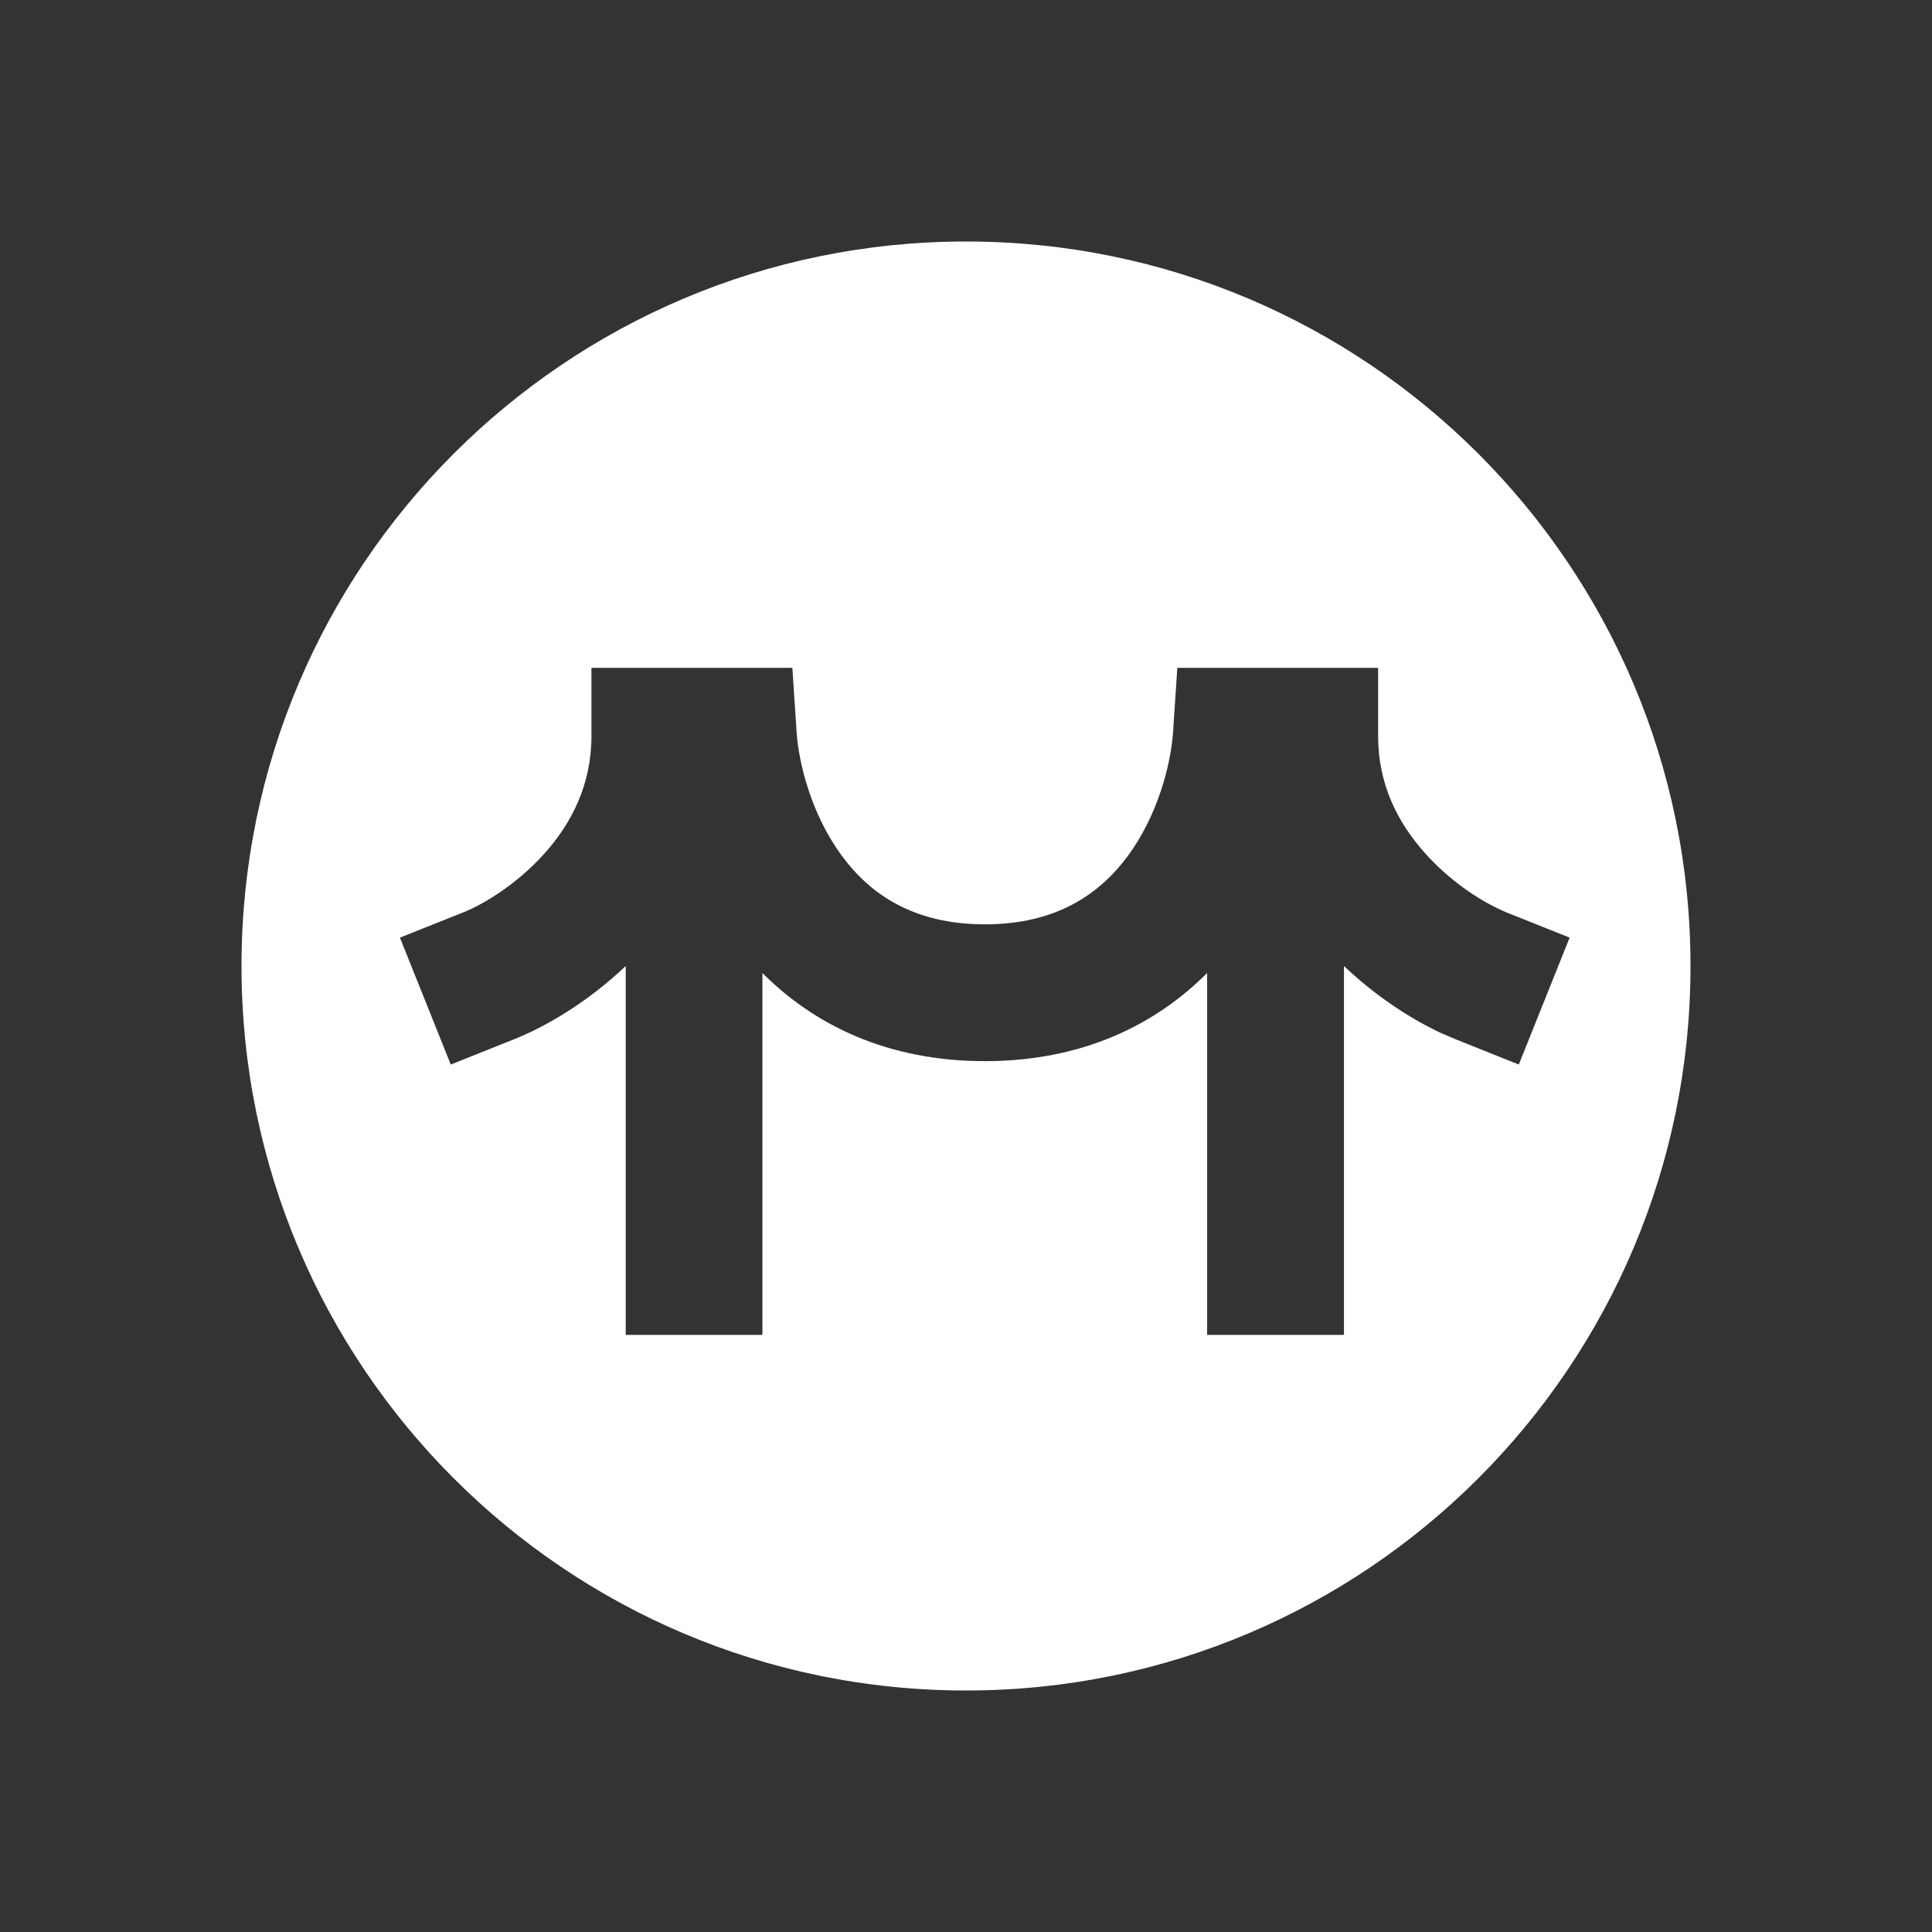
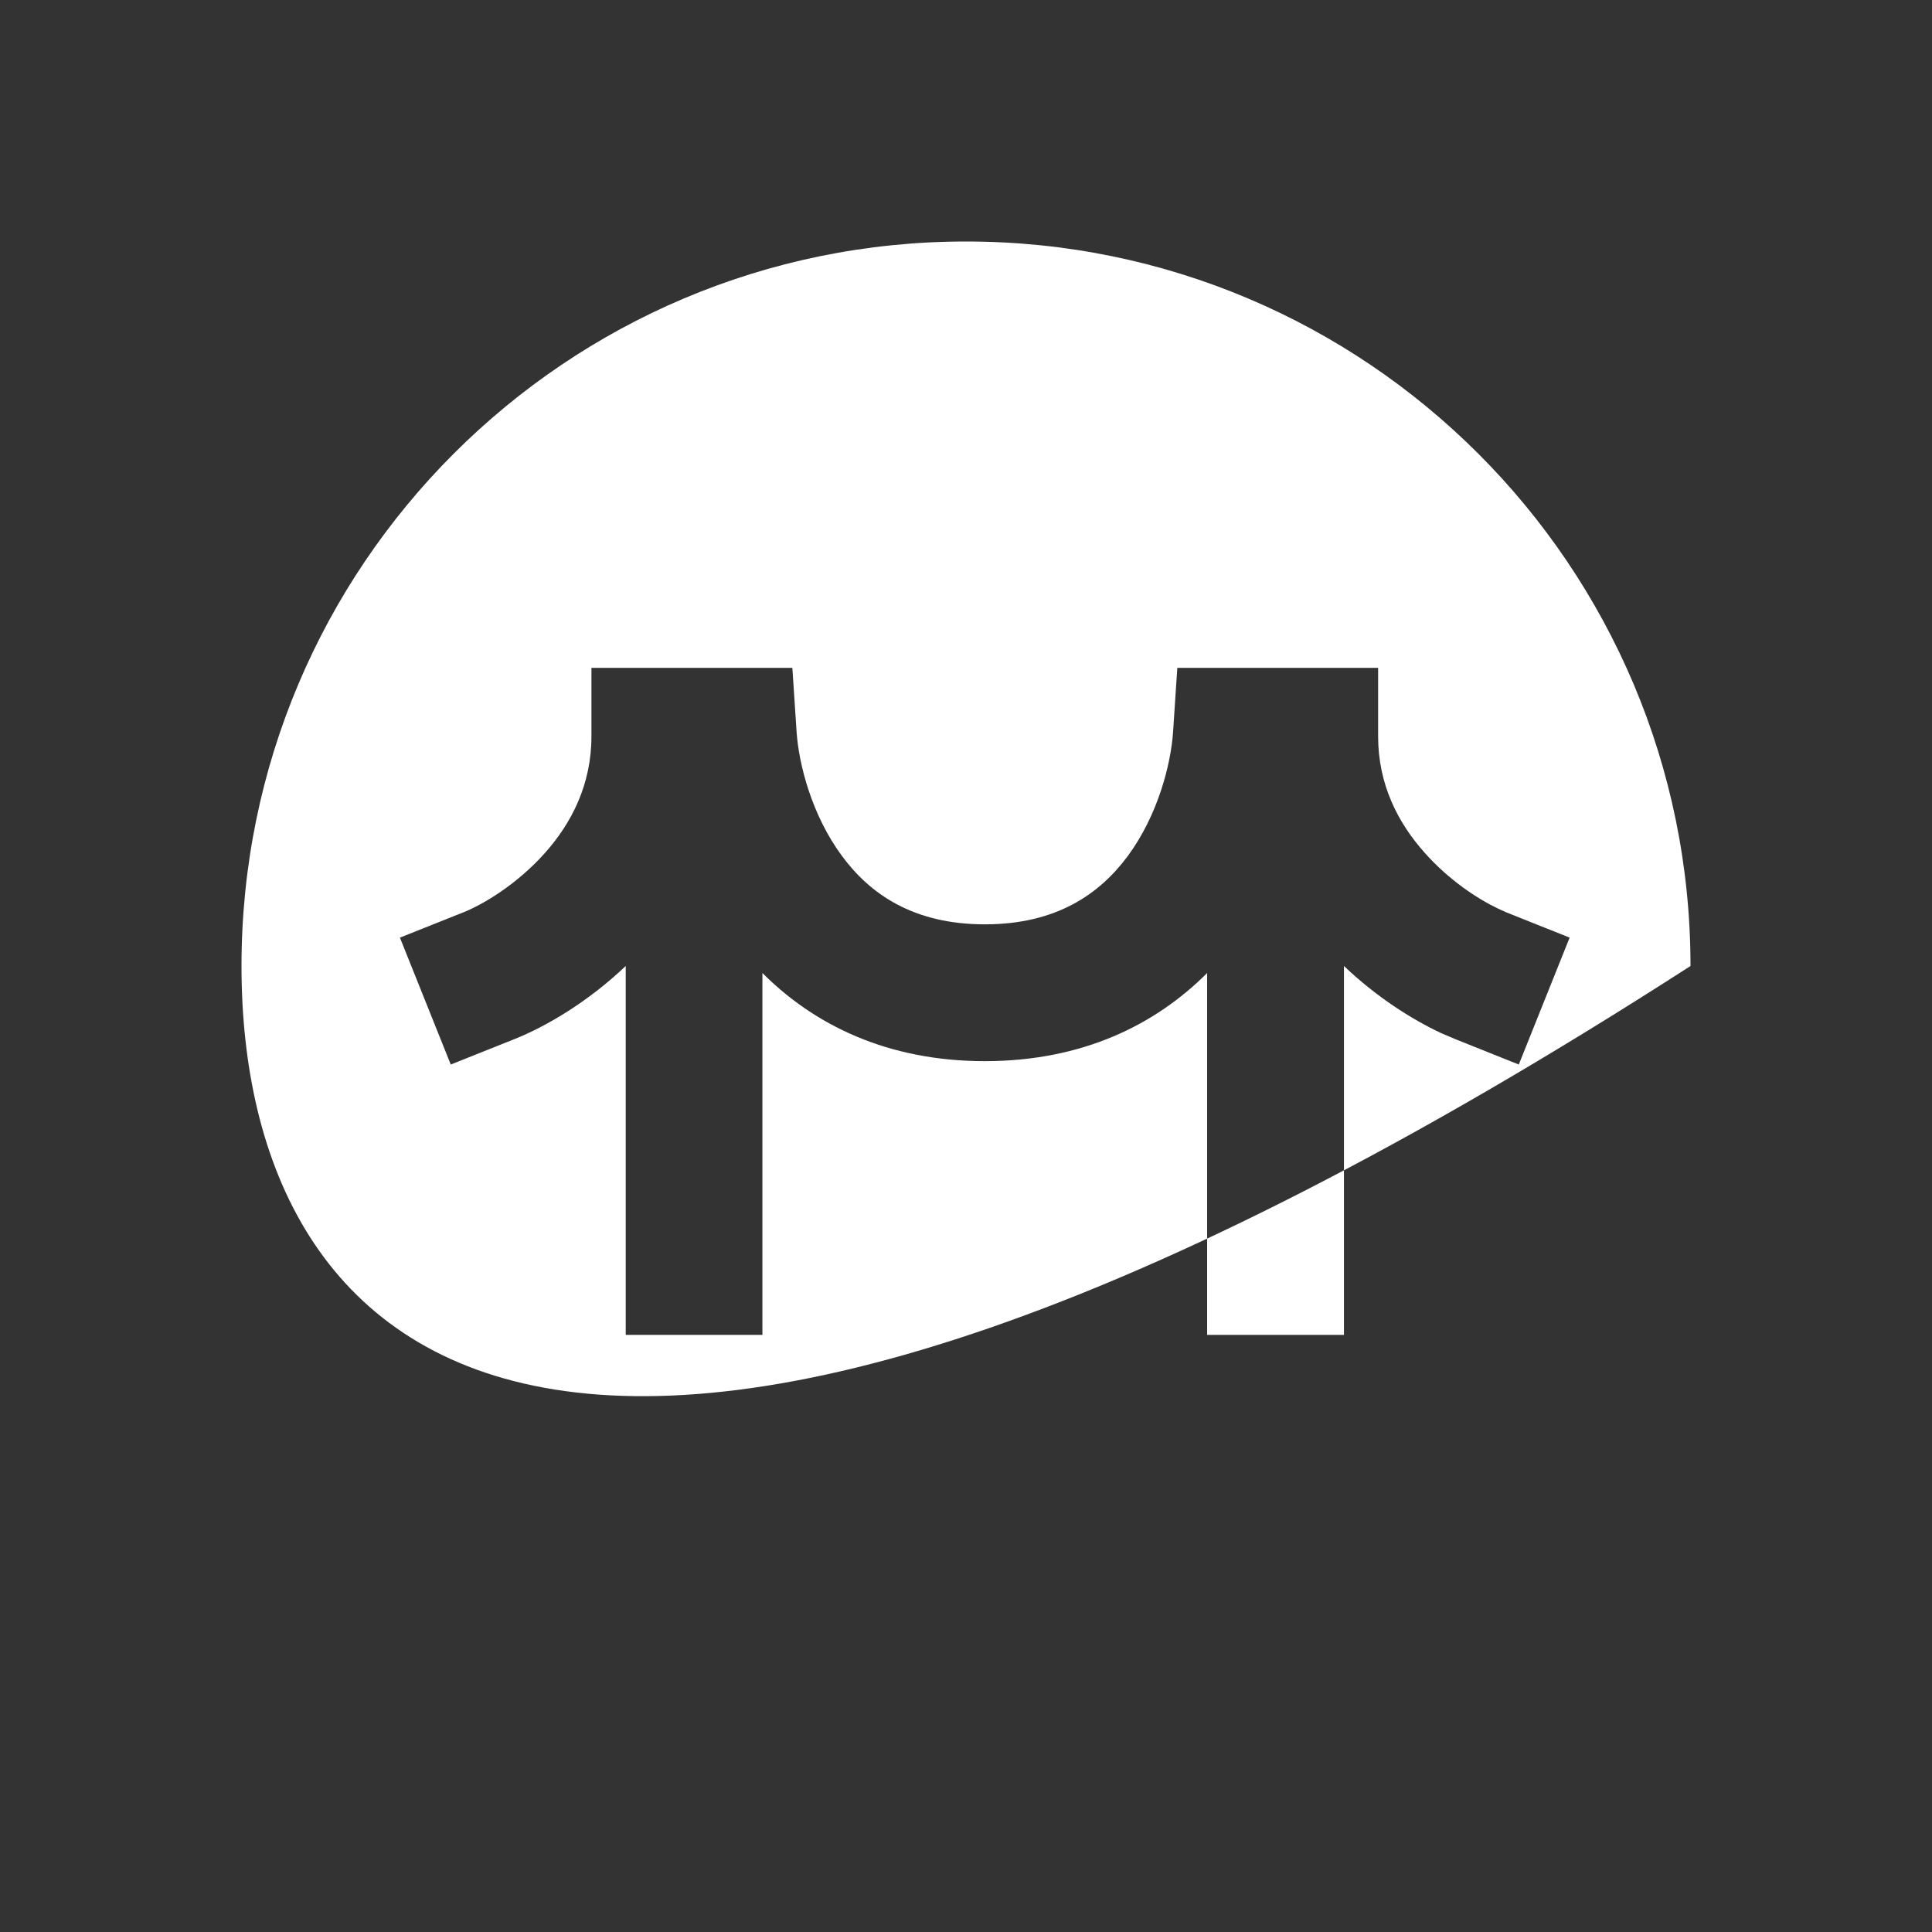
<svg xmlns="http://www.w3.org/2000/svg" width="16" height="16" viewBox="0 0 16 16" fill="none">
  <rect x="0" y="0" width="16" height="16" fill="#333333" stroke="none" />
-   <path d="M8 2C11.314 2 14 4.686 14 8C14 11.314 11.314 14 8 14C4.686 14 2 11.314 2 8C2 4.686 4.686 2 8 2ZM4.898 5.531V6.098C4.898 6.494 4.736 6.814 4.512 7.065C4.28 7.325 4.001 7.49 3.839 7.555L3.312 7.765L3.733 8.816L4.259 8.606C4.52 8.502 4.865 8.301 5.182 8V11.055H6.314V8.058C6.738 8.483 7.343 8.788 8.156 8.788C8.969 8.788 9.573 8.483 9.997 8.058V11.055H11.13V8C11.399 8.256 11.689 8.44 11.931 8.554L12.053 8.606L12.578 8.816L12.999 7.765L12.473 7.555L12.407 7.525C12.242 7.447 12.003 7.292 11.801 7.065C11.576 6.814 11.413 6.495 11.413 6.098V5.531H9.75L9.715 6.06C9.697 6.33 9.589 6.751 9.34 7.089C9.108 7.402 8.751 7.655 8.156 7.655C7.562 7.655 7.204 7.402 6.973 7.089C6.723 6.751 6.615 6.33 6.597 6.06L6.562 5.531H4.898Z" fill="white" />
+   <path d="M8 2C11.314 2 14 4.686 14 8C4.686 14 2 11.314 2 8C2 4.686 4.686 2 8 2ZM4.898 5.531V6.098C4.898 6.494 4.736 6.814 4.512 7.065C4.28 7.325 4.001 7.49 3.839 7.555L3.312 7.765L3.733 8.816L4.259 8.606C4.52 8.502 4.865 8.301 5.182 8V11.055H6.314V8.058C6.738 8.483 7.343 8.788 8.156 8.788C8.969 8.788 9.573 8.483 9.997 8.058V11.055H11.13V8C11.399 8.256 11.689 8.44 11.931 8.554L12.053 8.606L12.578 8.816L12.999 7.765L12.473 7.555L12.407 7.525C12.242 7.447 12.003 7.292 11.801 7.065C11.576 6.814 11.413 6.495 11.413 6.098V5.531H9.75L9.715 6.06C9.697 6.33 9.589 6.751 9.34 7.089C9.108 7.402 8.751 7.655 8.156 7.655C7.562 7.655 7.204 7.402 6.973 7.089C6.723 6.751 6.615 6.33 6.597 6.06L6.562 5.531H4.898Z" fill="white" />
</svg>